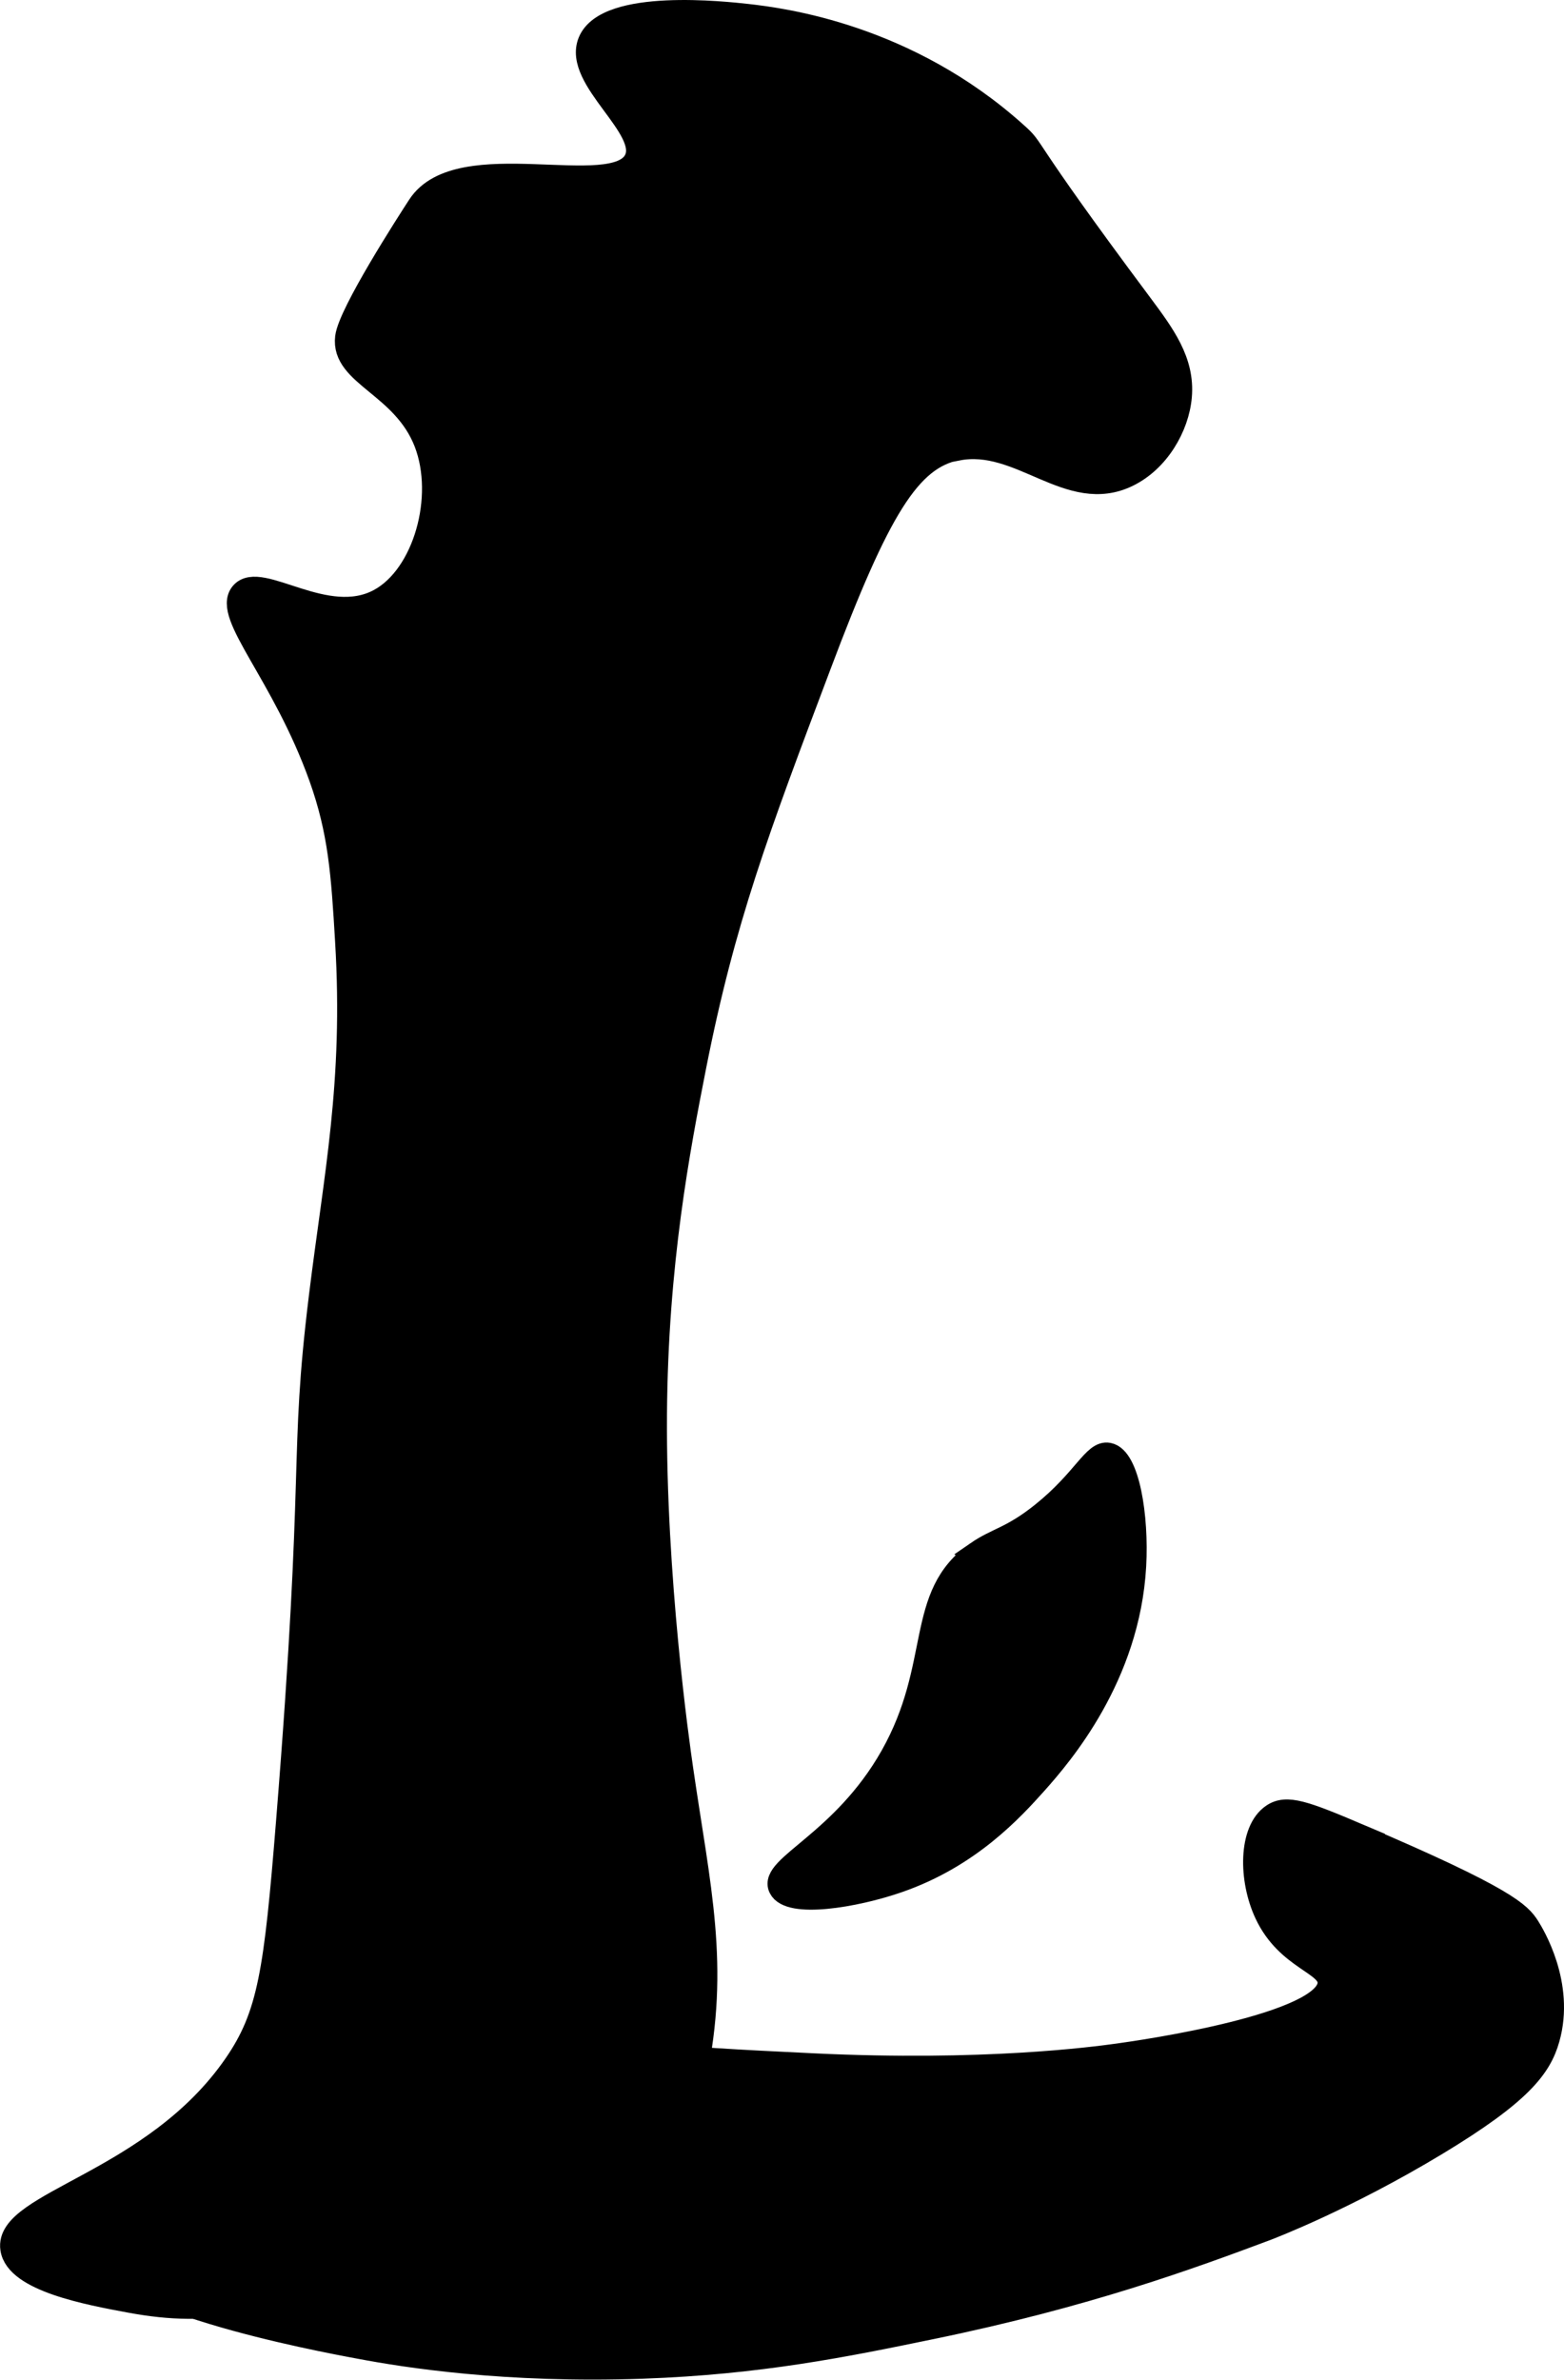
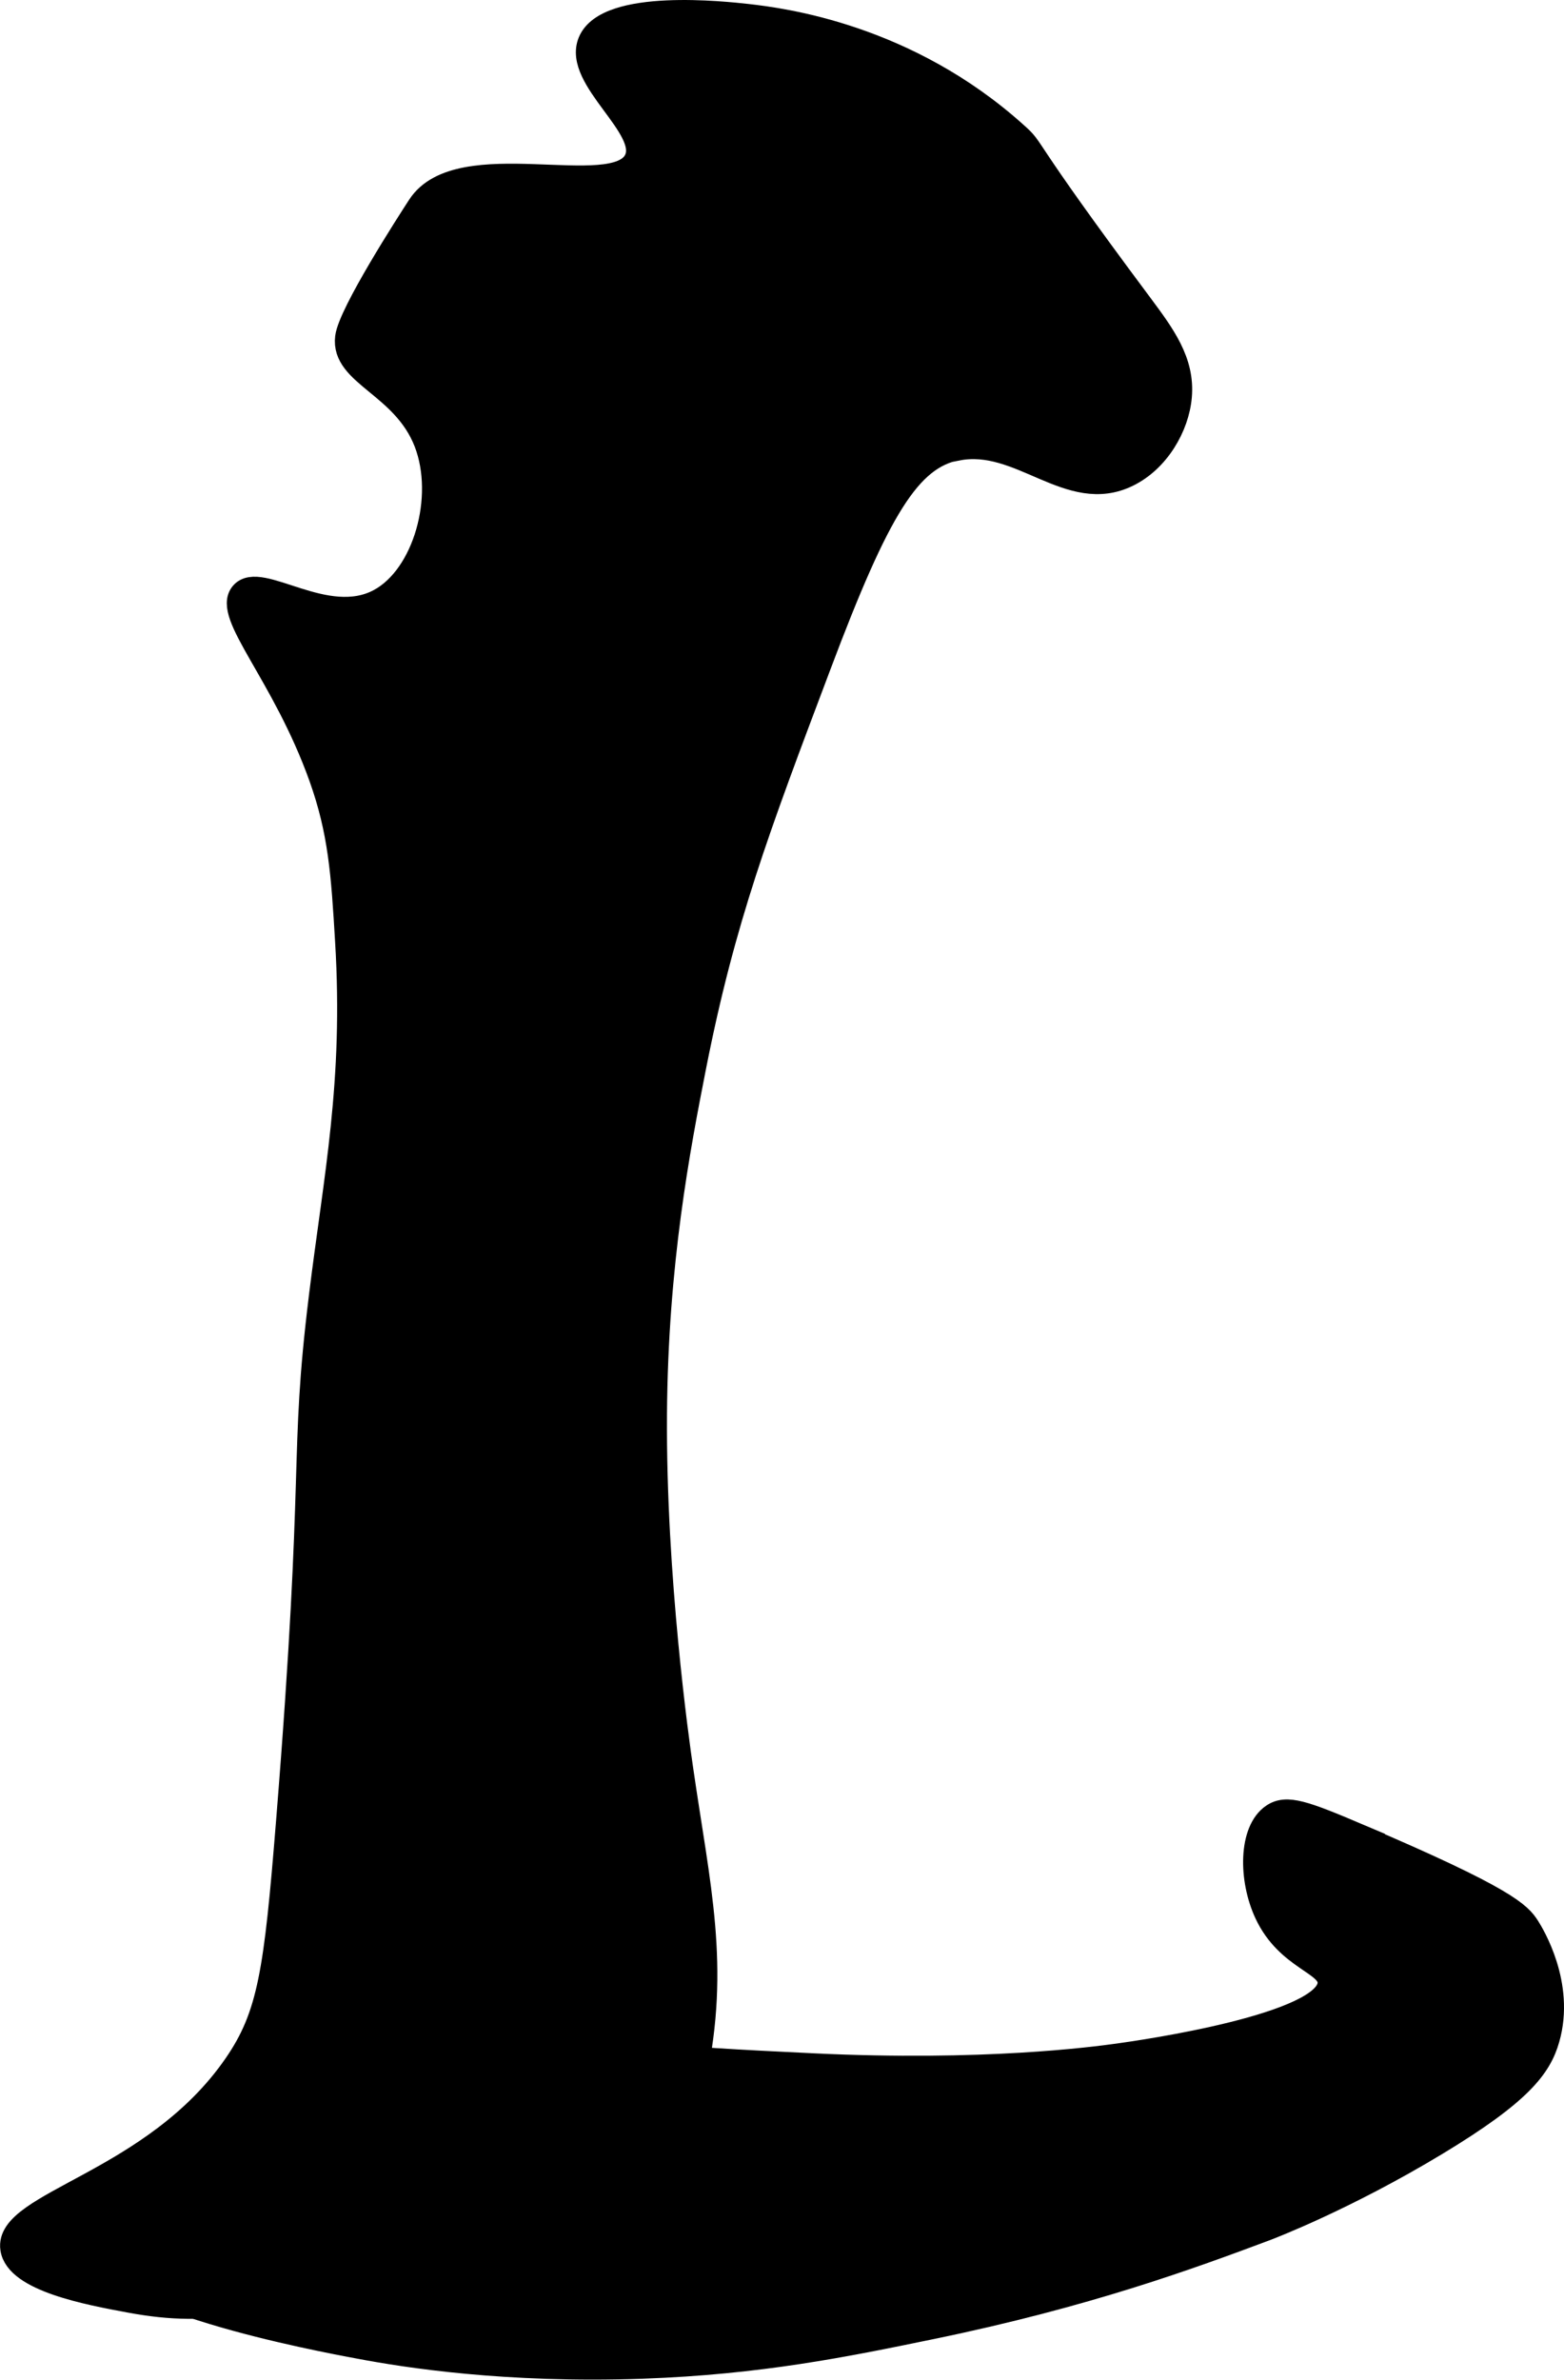
<svg xmlns="http://www.w3.org/2000/svg" version="1.1" width="3.576mm" height="5.438mm" viewBox="0 0 10.137 15.415">
  <defs>
    <style type="text/css">
      .b {
        stroke: #000;
        stroke-miterlimit: 10;
        stroke-width: .15px;
      }
    </style>
  </defs>
  <path class="b" d="M6.204,2.909c.409-.081,.726,.356,1.106,.17,.195-.095,.323-.314,.34-.511,.02-.229-.111-.402-.255-.596-.813-1.089-.678-.989-.809-1.106C5.877,.228,5.073,.126,4.842,.1c-.138-.015-.908-.102-1.021,.17-.101,.242,.4,.56,.298,.766-.137,.276-1.143-.103-1.404,.298-.071,.109-.449,.695-.468,.851-.03,.244,.367,.31,.511,.681,.137,.355-.007,.863-.298,1.021-.346,.188-.775-.186-.894-.043-.115,.14,.27,.518,.511,1.191,.125,.351,.144,.621,.17,1.064,.055,.916-.074,1.516-.17,2.298-.132,1.075-.022,1.033-.213,3.404-.078,.968-.118,1.252-.34,1.574-.528,.766-1.492,.891-1.447,1.191,.03,.204,.497,.29,.766,.34,.547,.101,.799-.002,2.128-.213,.671-.106,.85-.118,1.064-.298,.143-.12,.344-.35,.468-.936,.155-.729,.026-1.232-.085-2-.025-.17-.177-1.245-.17-2.298,.007-.979,.15-1.721,.255-2.255,.188-.951,.406-1.529,.809-2.596,.383-1.017,.583-1.343,.894-1.404Z" />
-   <path class="b" d="M6.332,10.058c-.4,.277-.217,.724-.553,1.319-.316,.558-.789,.715-.723,.851,.06,.124,.484,.055,.766-.043,.462-.16,.739-.465,.894-.638,.16-.18,.598-.687,.638-1.404,.018-.321-.043-.699-.17-.723-.093-.018-.155,.165-.426,.383-.2,.161-.294,.164-.426,.255Z" />
  <path class="b" d="M8.8,11.887c.969,.412,1.052,.511,1.106,.596,.027,.043,.229,.37,.128,.723-.052,.184-.18,.353-.723,.681-.593,.358-1.085,.545-1.106,.553-.487,.182-1.159,.43-2.17,.638-.557,.115-1.111,.228-1.872,.255-.888,.031-1.539-.073-1.83-.128-.275-.051-1.702-.318-1.702-.681,0-.127,.176-.161,.511-.383,.909-.605,.996-1.285,1.532-1.319,.21-.013,.25,.088,.638,.255,.532,.23,1.007,.252,1.957,.298,1.106,.053,1.813-.041,1.98-.064,.152-.021,1.359-.194,1.366-.466,.003-.13-.27-.153-.409-.449-.105-.223-.104-.539,.043-.638,.09-.061,.204-.02,.553,.128Z" />
</svg>